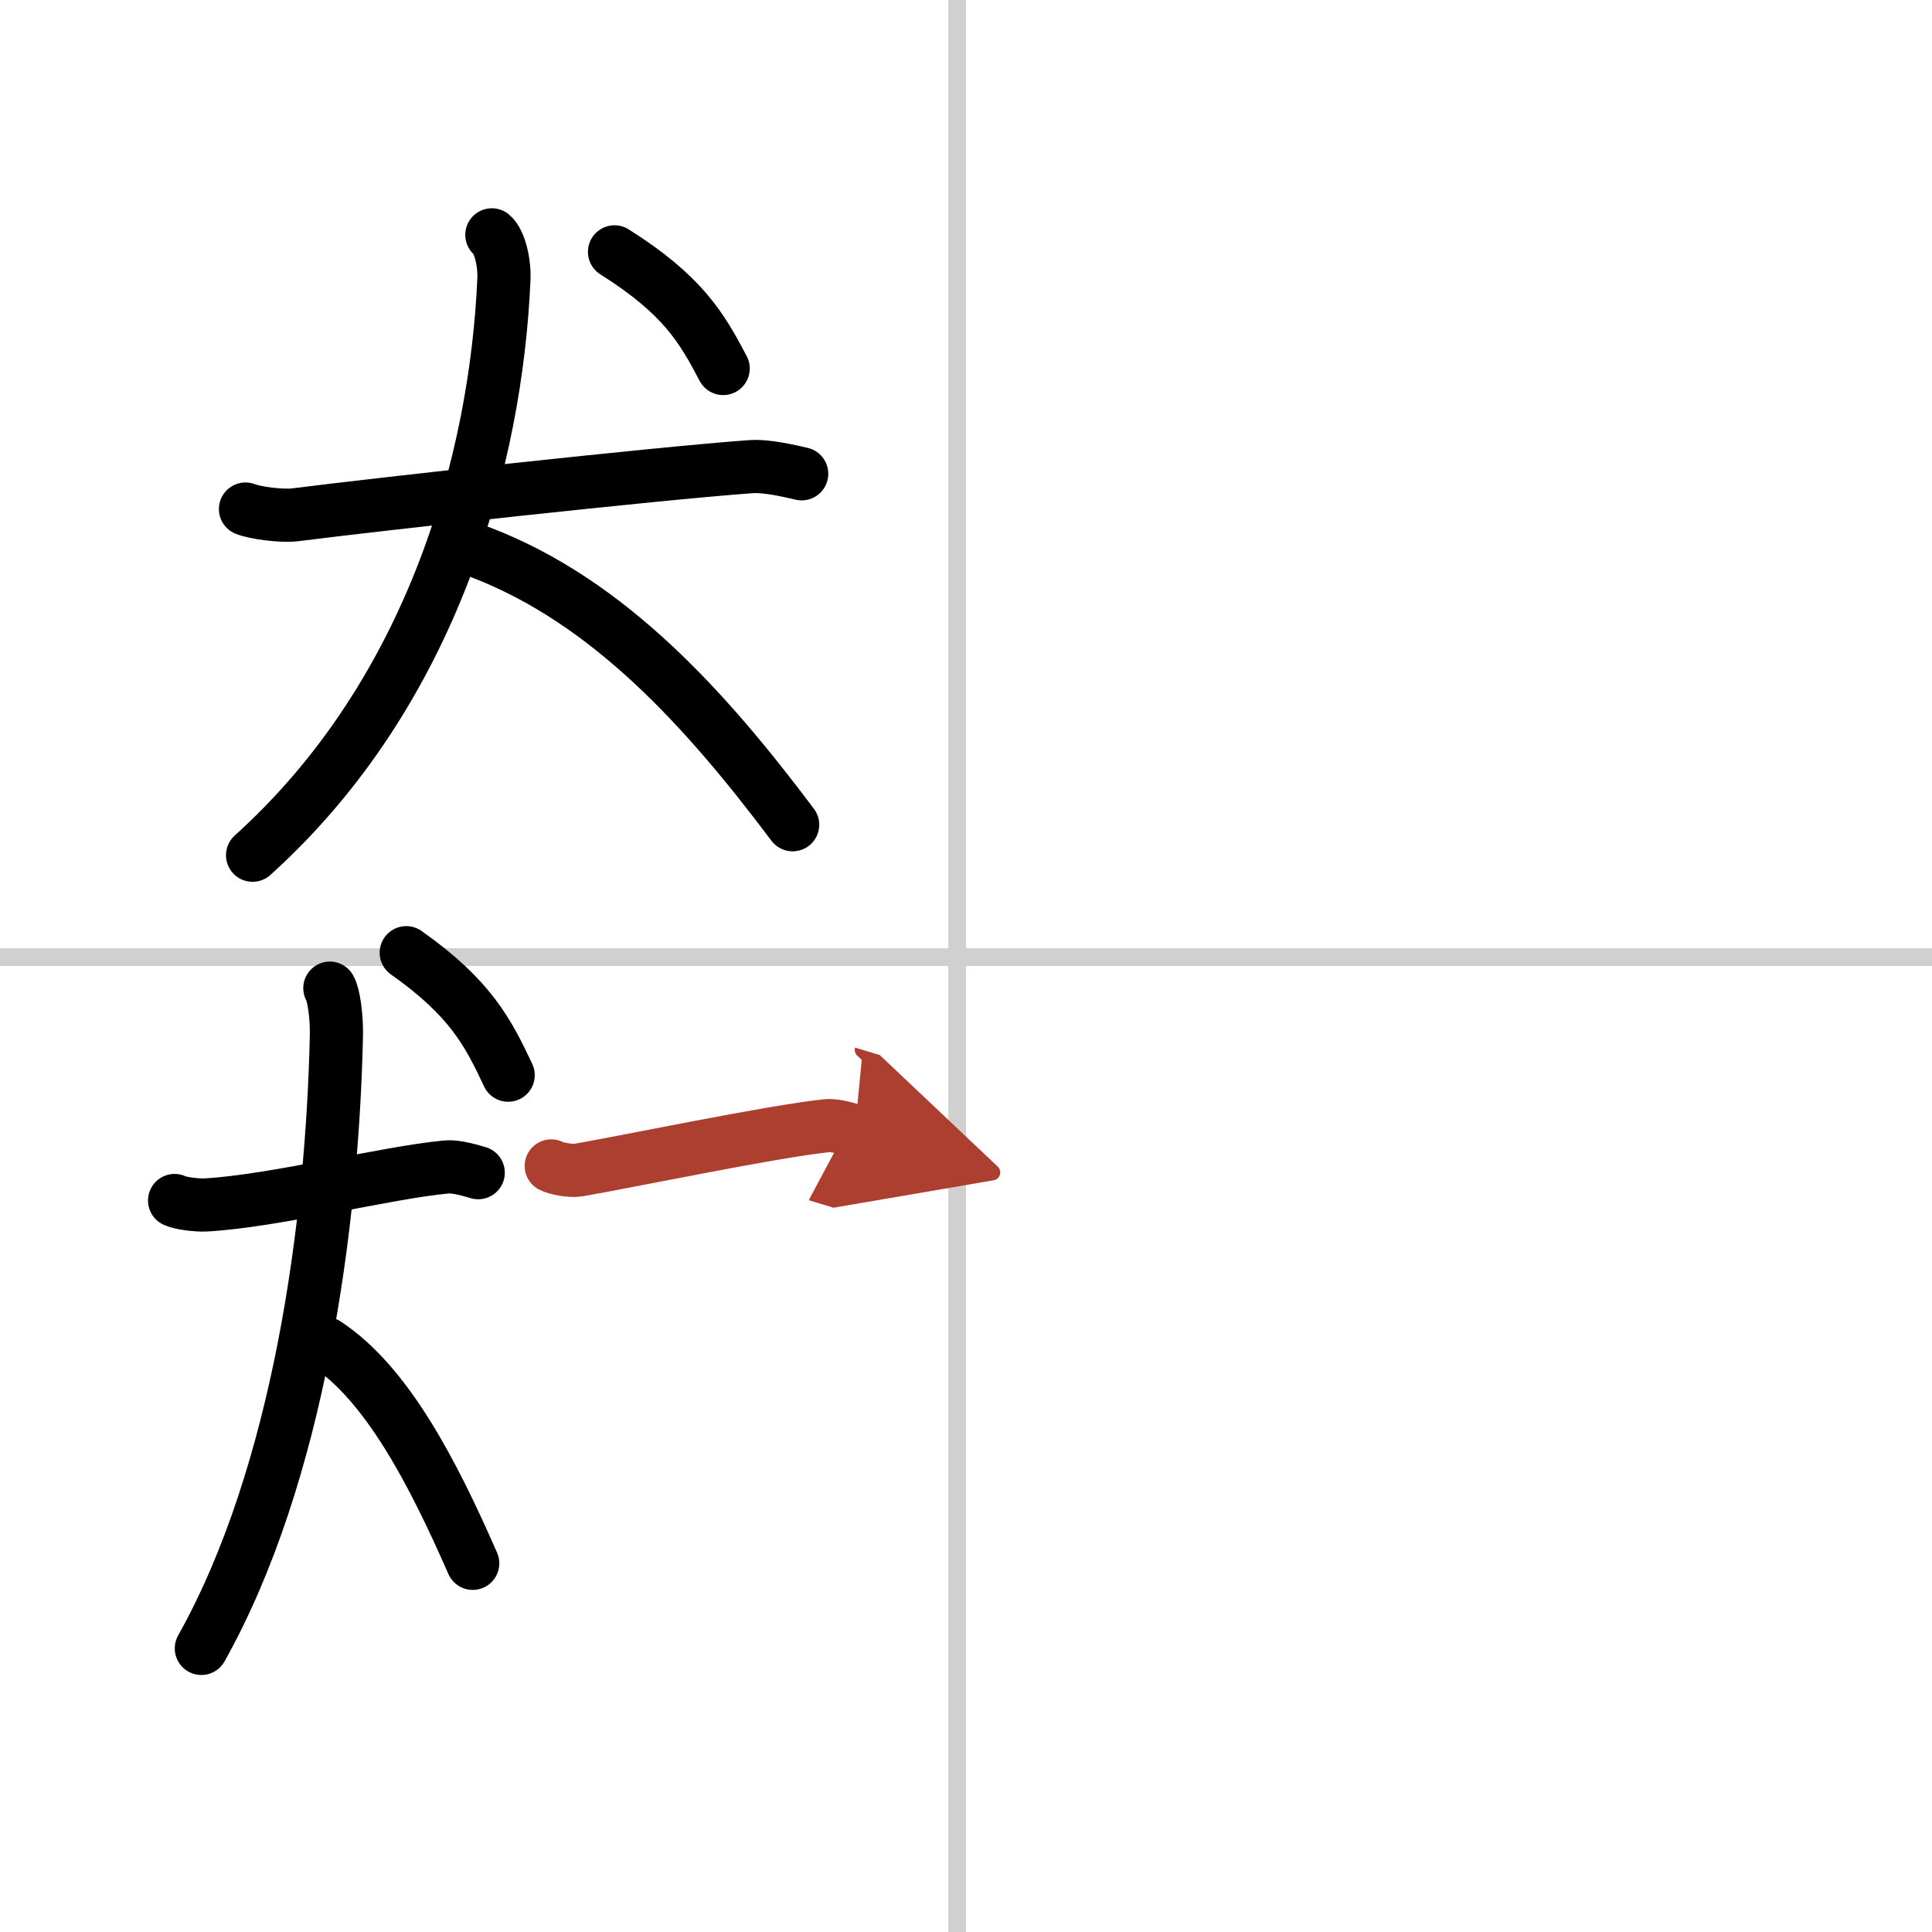
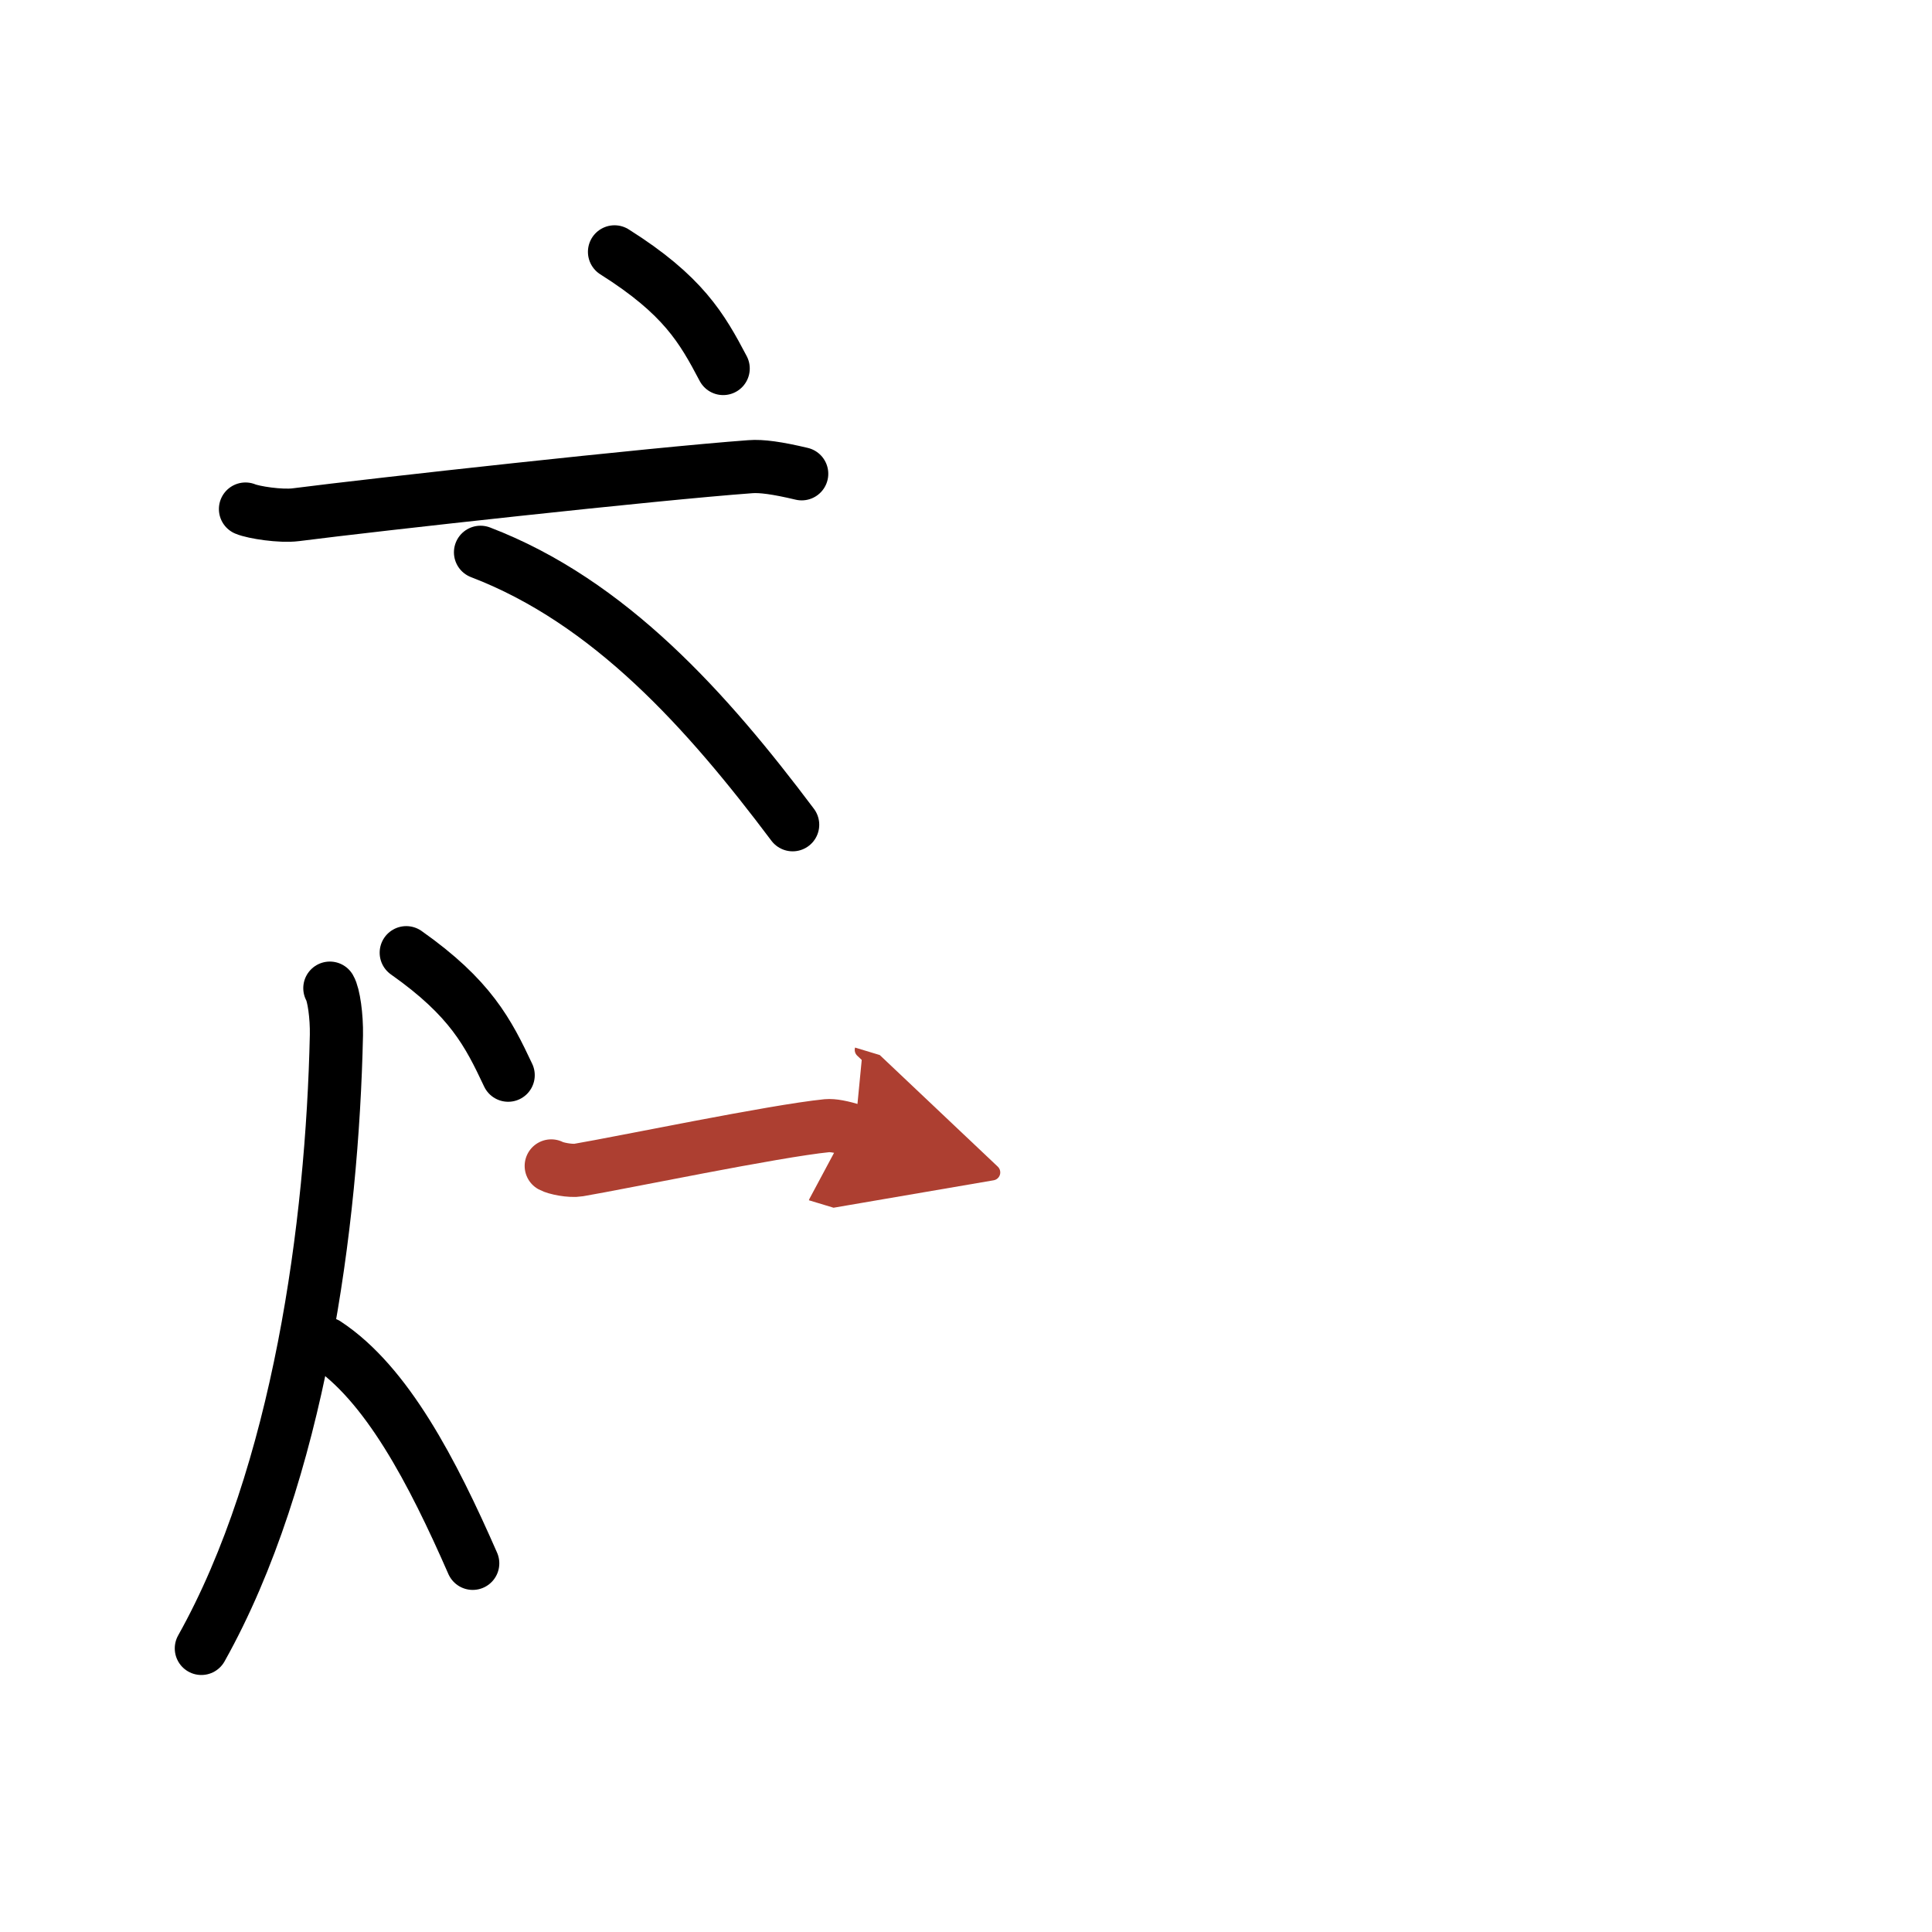
<svg xmlns="http://www.w3.org/2000/svg" width="400" height="400" viewBox="0 0 109 109">
  <defs>
    <marker id="a" markerWidth="4" orient="auto" refX="1" refY="5" viewBox="0 0 10 10">
      <polyline points="0 0 10 5 0 10 1 5" fill="#ad3f31" stroke="#ad3f31" />
    </marker>
  </defs>
  <g fill="none" stroke="#000" stroke-linecap="round" stroke-linejoin="round" stroke-width="3">
-     <rect width="100%" height="100%" fill="#fff" stroke="#fff" />
-     <line x1="54" x2="54" y2="109" stroke="#d0d0d0" stroke-width="1" />
-     <line x2="109" y1="54" y2="54" stroke="#d0d0d0" stroke-width="1" />
    <path d="m13.85 28.72c0.45 0.19 1.98 0.43 2.84 0.32 4.52-0.58 20.19-2.31 25.64-2.71 0.62-0.05 1.51 0.07 2.9 0.4" />
-     <path d="M27.75,13.25c0.42,0.35,0.72,1.49,0.68,2.49C28,25.75,24.5,39,14.25,48.25" />
    <path d="m27.11 31.16c7.29 2.79 12.78 8.94 17.61 15.37" />
    <path d="m34.67 14.21c3.87 2.44 4.93 4.3 6.13 6.58" />
-     <path d="m9.85 67.73c0.28 0.15 1.23 0.28 1.78 0.25 3.87-0.22 10.13-1.82 13.54-2.14 0.39-0.04 0.94 0.06 1.81 0.32" />
    <path d="m18.61 55.75c0.22 0.37 0.39 1.59 0.37 2.65-0.23 10.66-2.11 24.76-7.62 34.6" />
    <path d="m18.4 75.81c3.42 2.25 6 7.21 8.27 12.39" />
    <path d="m22.92 53.75c3.63 2.56 4.62 4.51 5.75 6.91" />
    <path d="m31.1 65.78c0.25 0.14 1.08 0.31 1.55 0.23 2.47-0.42 11.02-2.2 14-2.5 0.34-0.03 0.82 0.06 1.58 0.29" marker-end="url(#a)" stroke="#ad3f31" />
  </g>
</svg>